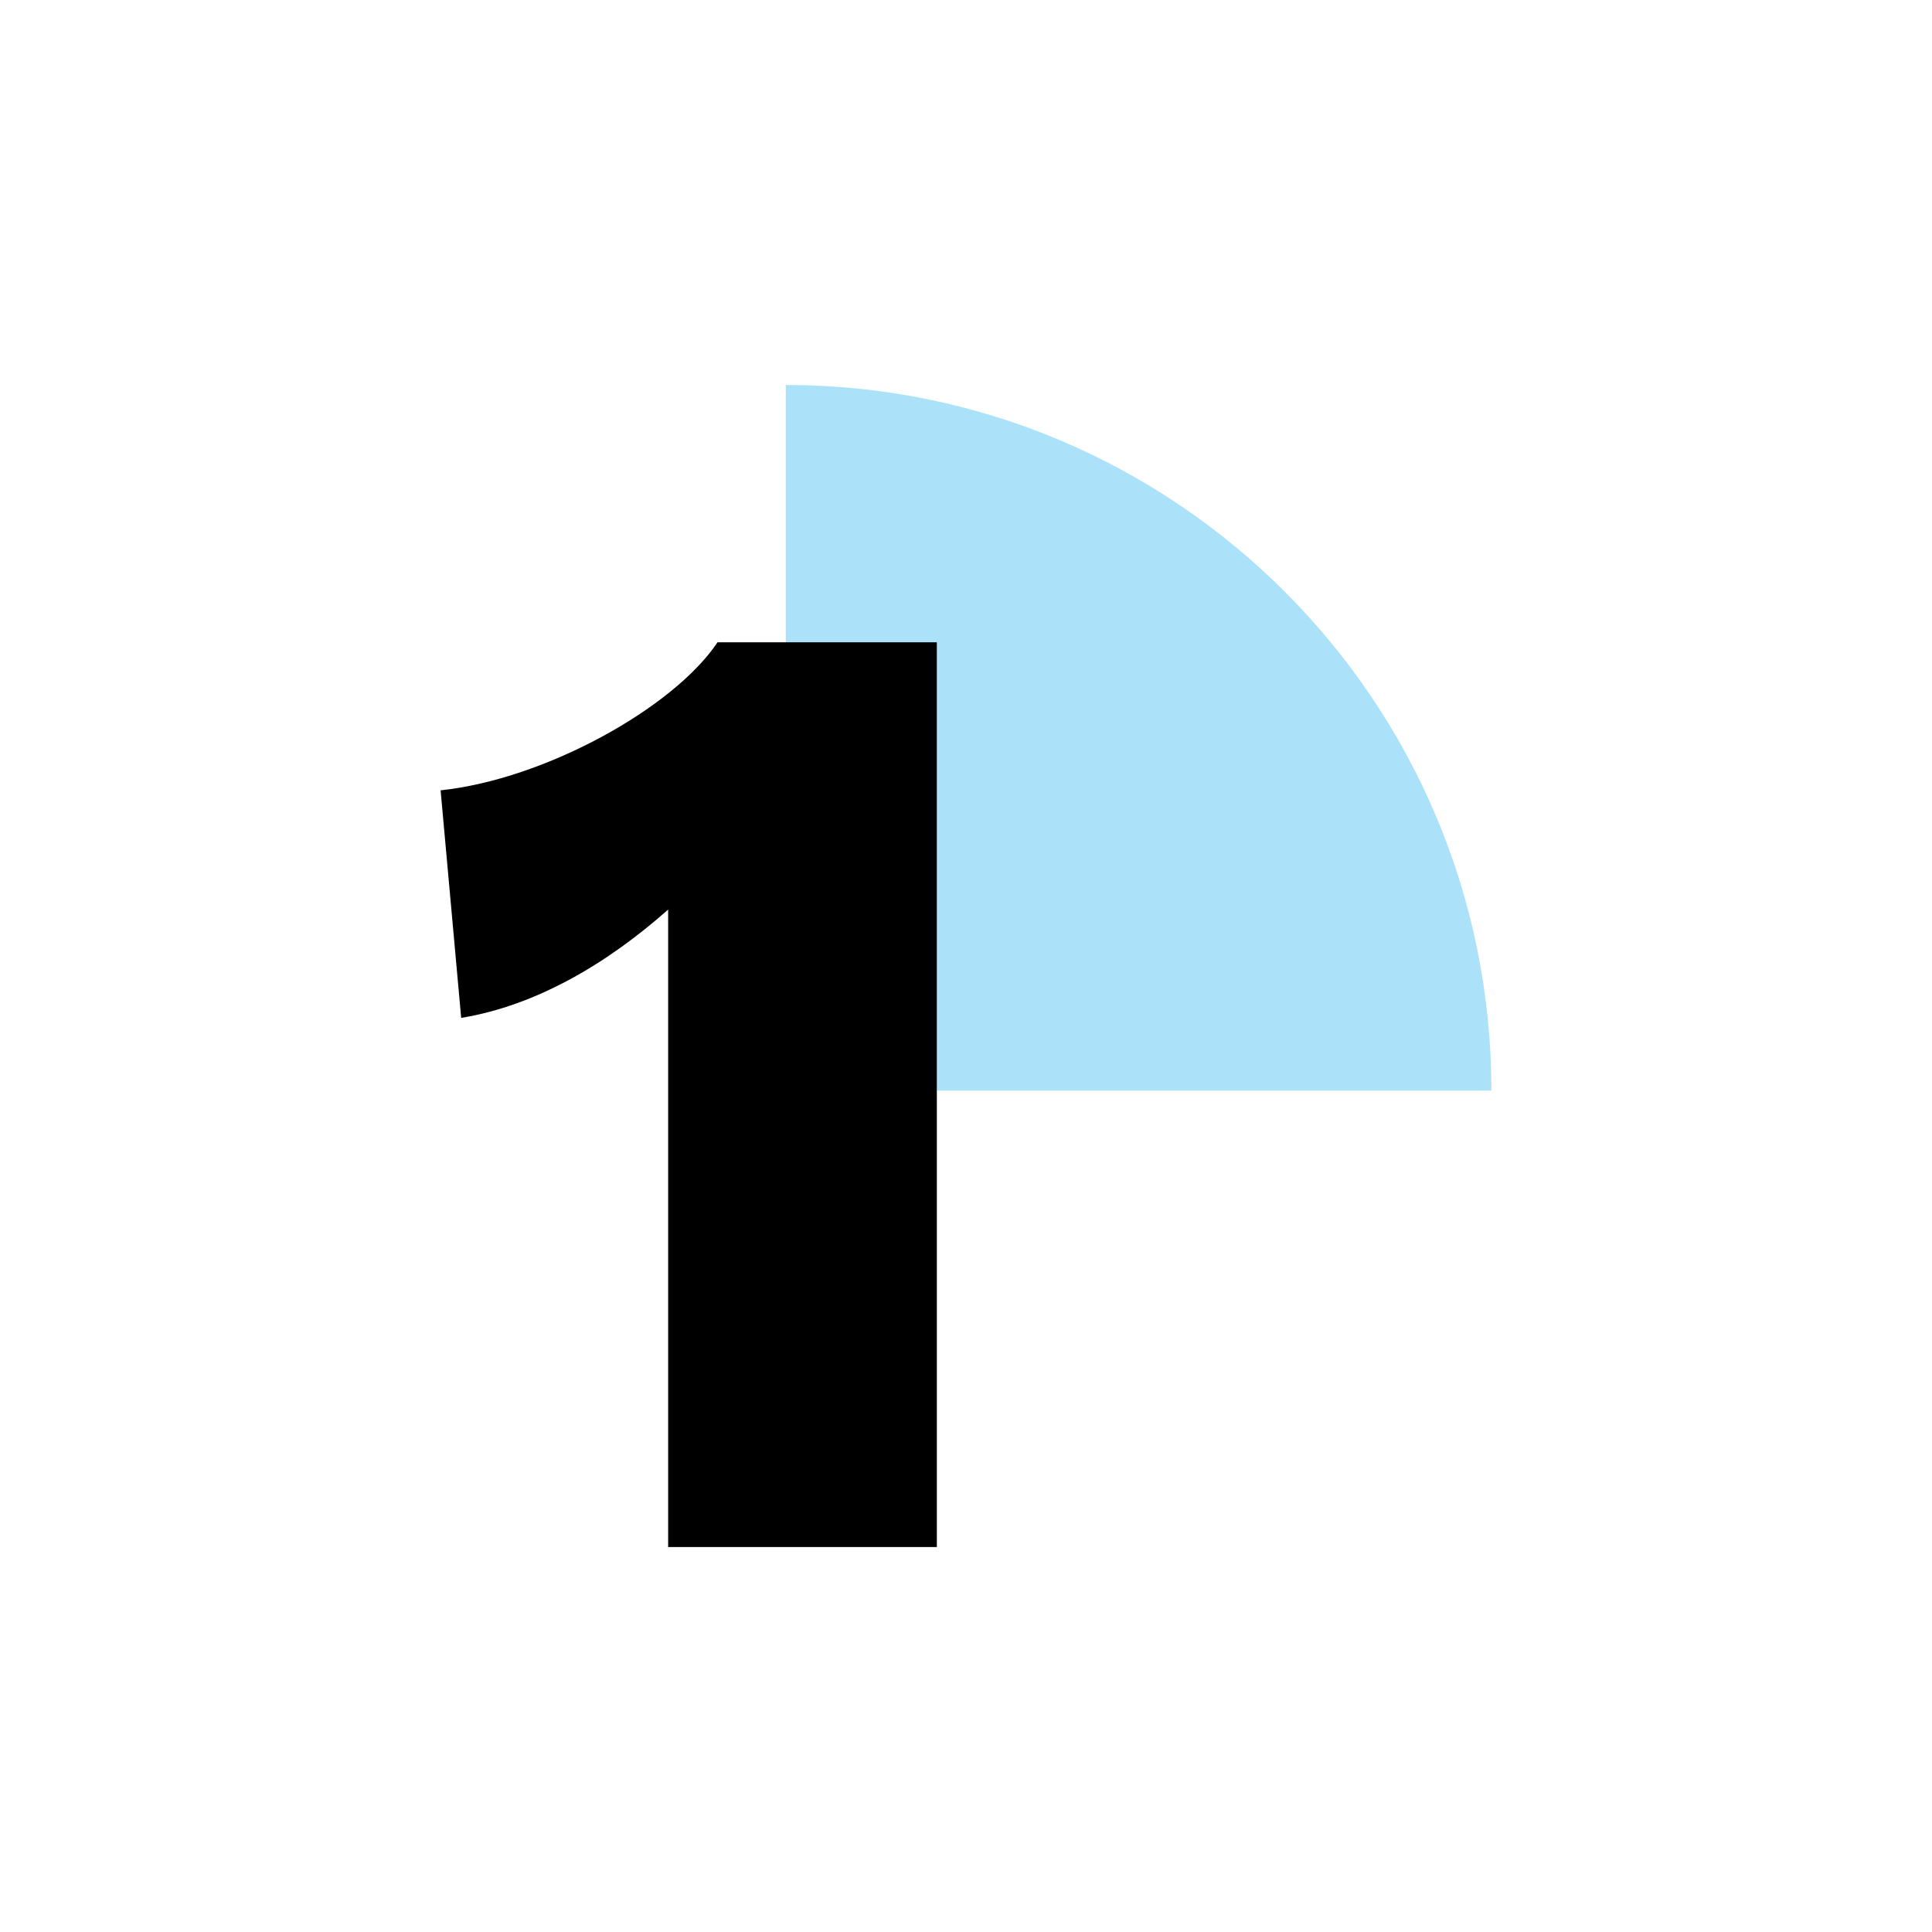
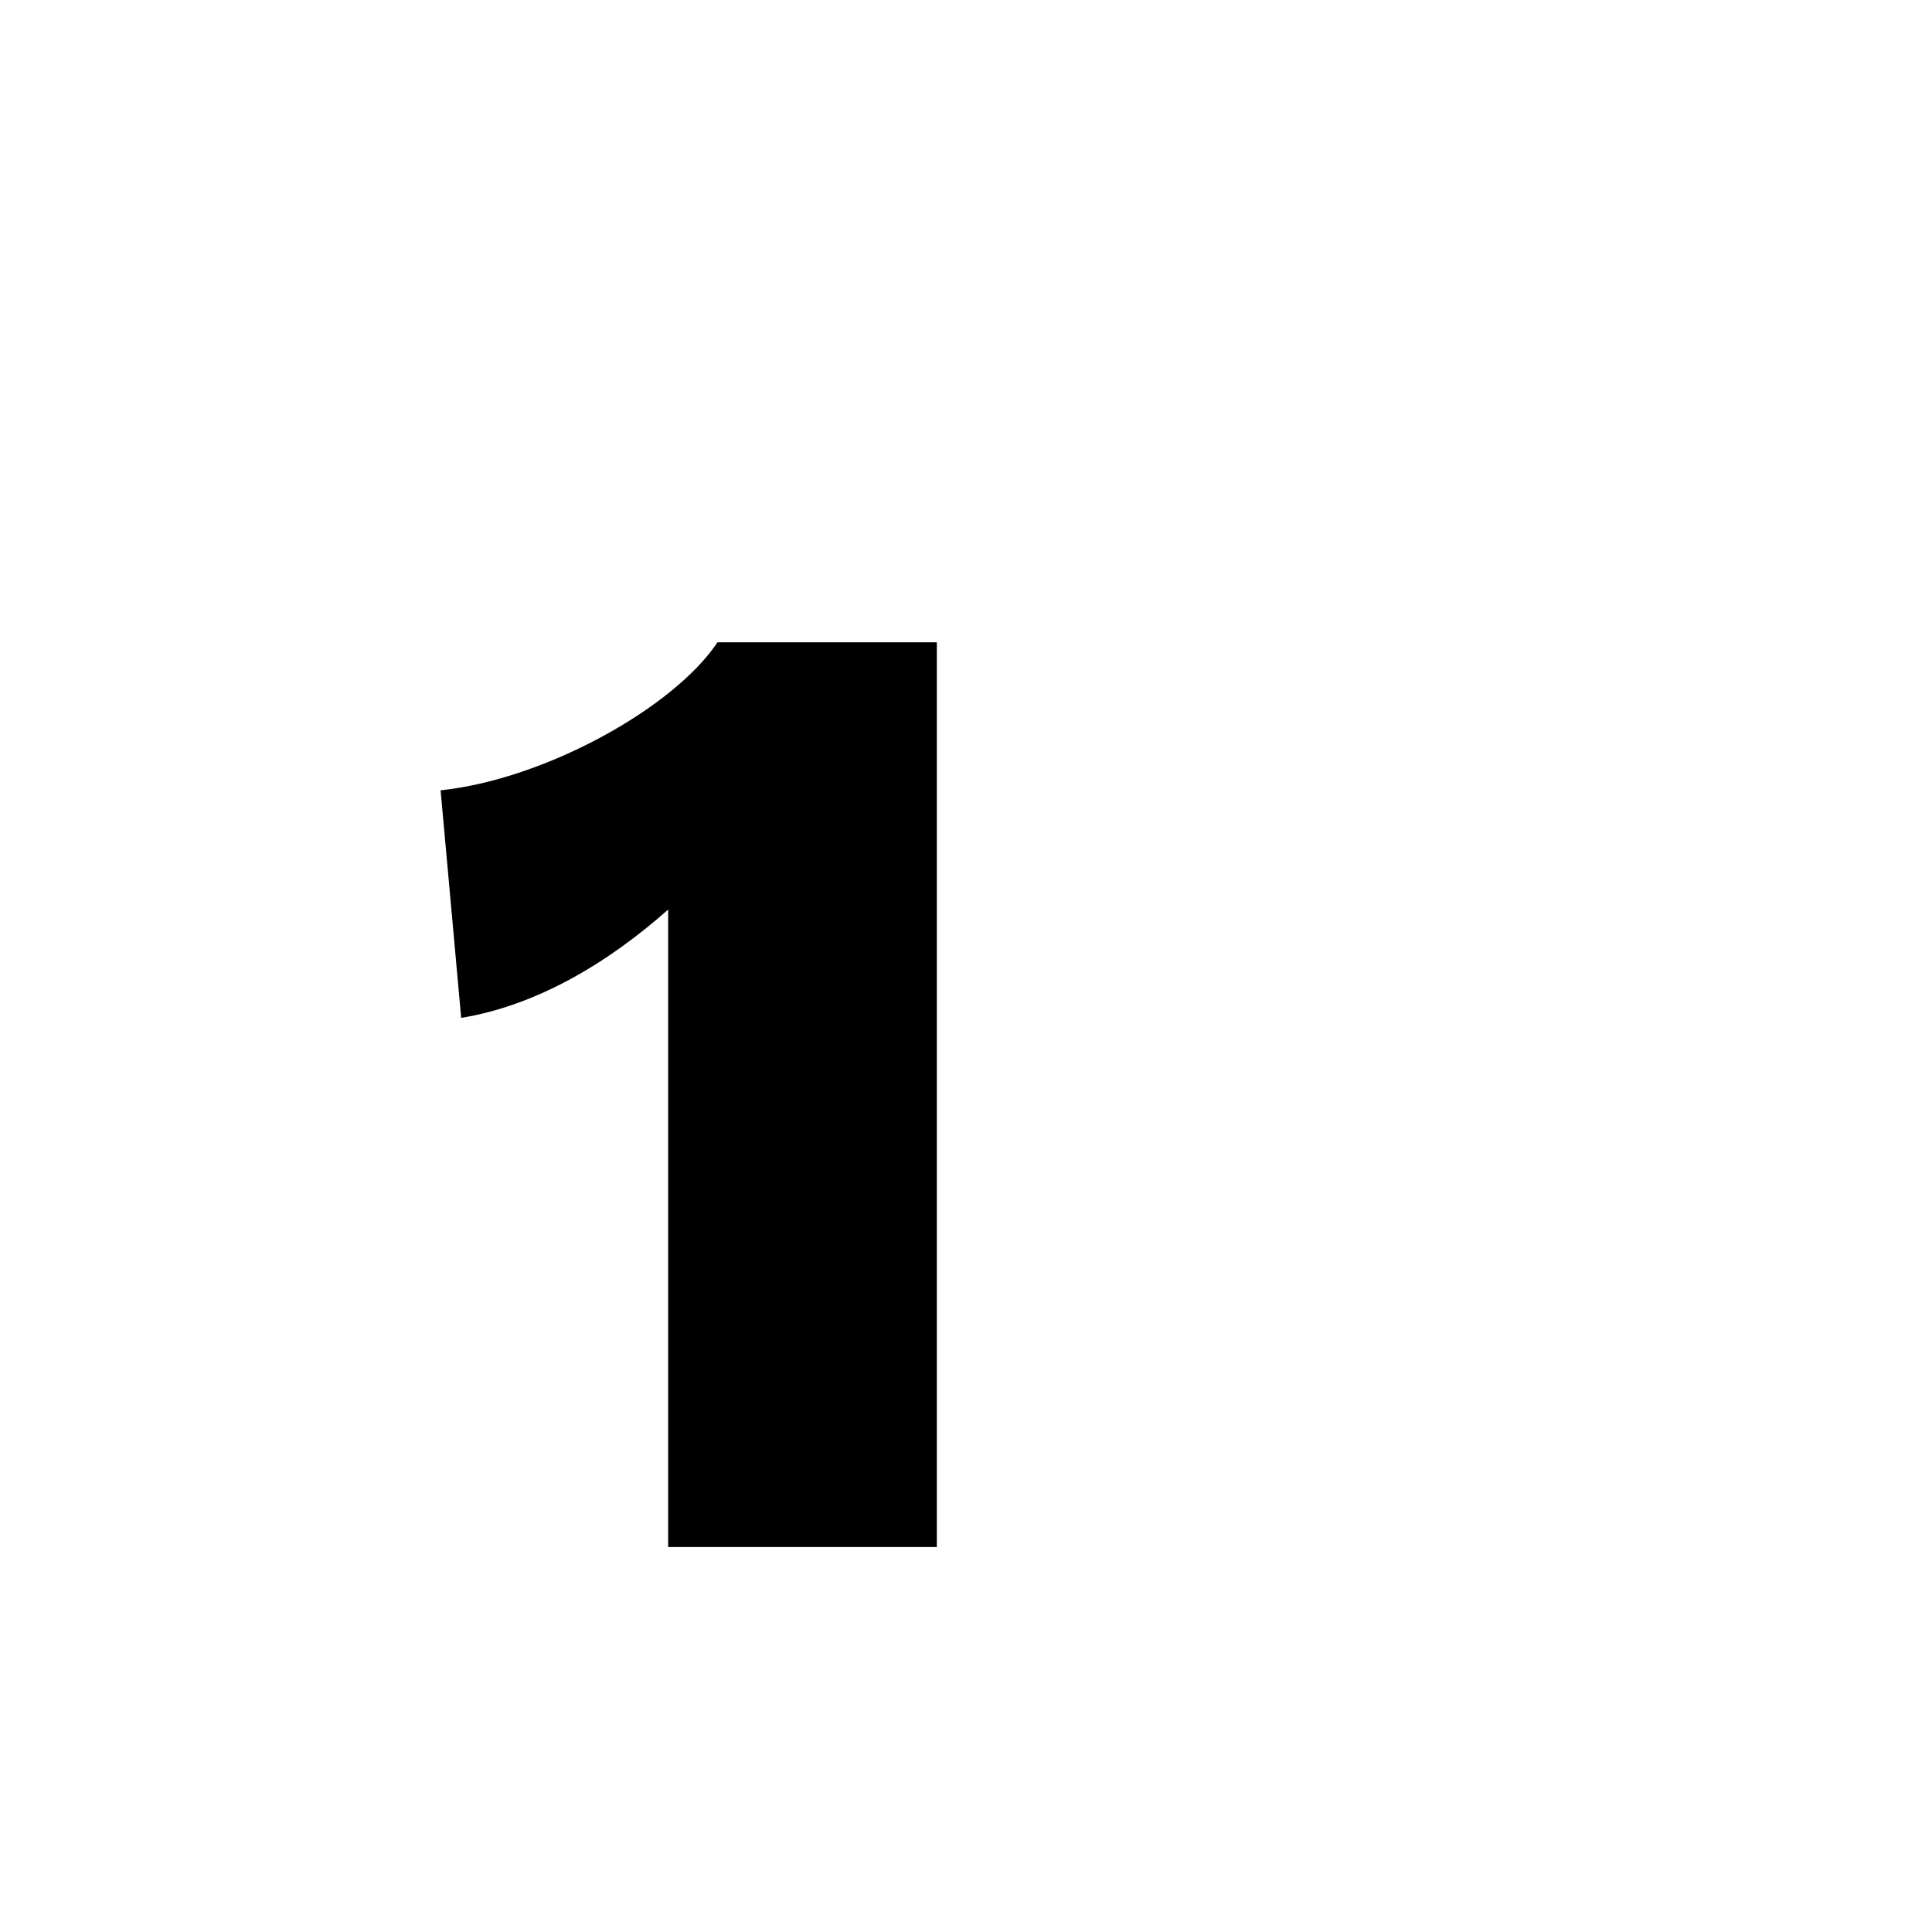
<svg xmlns="http://www.w3.org/2000/svg" id="Layer_1" data-name="Layer 1" viewBox="0 0 216 216">
  <defs>
    <style>
      .cls-1 {
        fill: #ace2f9;
      }
    </style>
  </defs>
-   <path class="cls-1" d="m87.85,43.04v78.89h78.89c0-43.57-35.32-78.89-78.89-78.89Z" />
  <path d="m104.74,71.81v101.15h-30.04v-71.27c-6.74,5.98-14.71,10.73-23.14,12.11l-2.3-25.44c11.65-1.23,26.05-9.2,30.96-16.55h24.52Z" />
</svg>